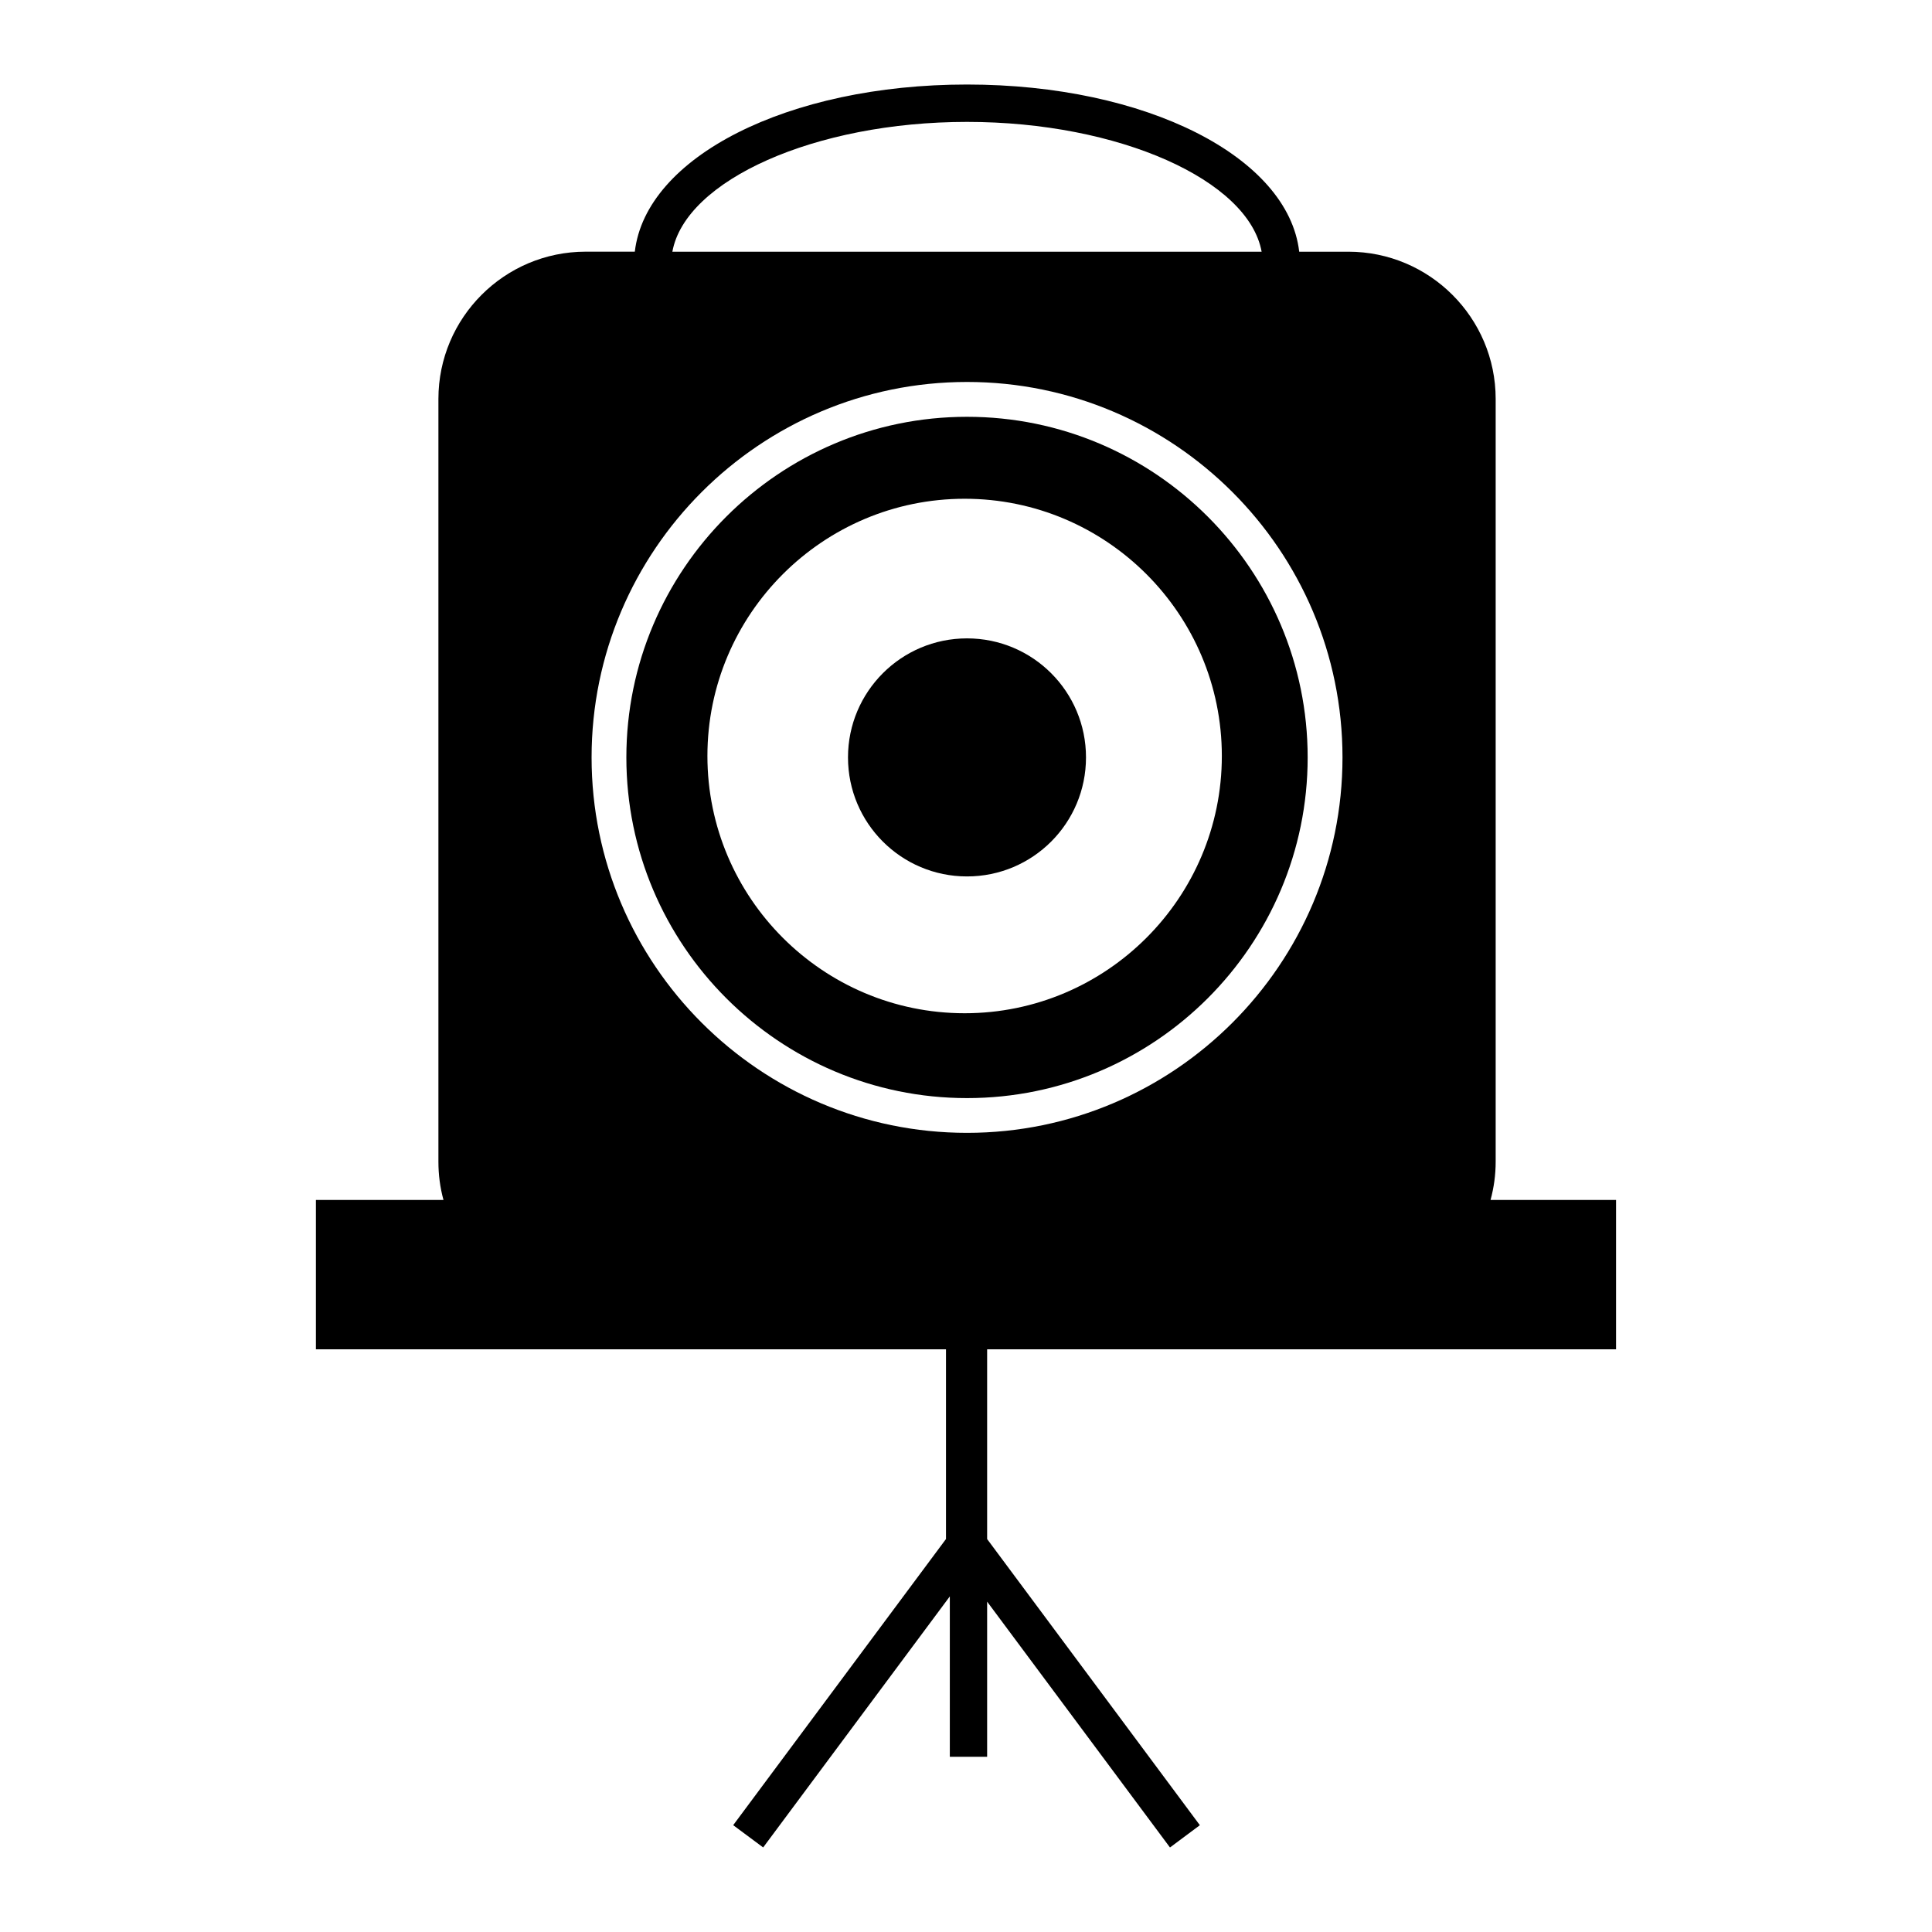
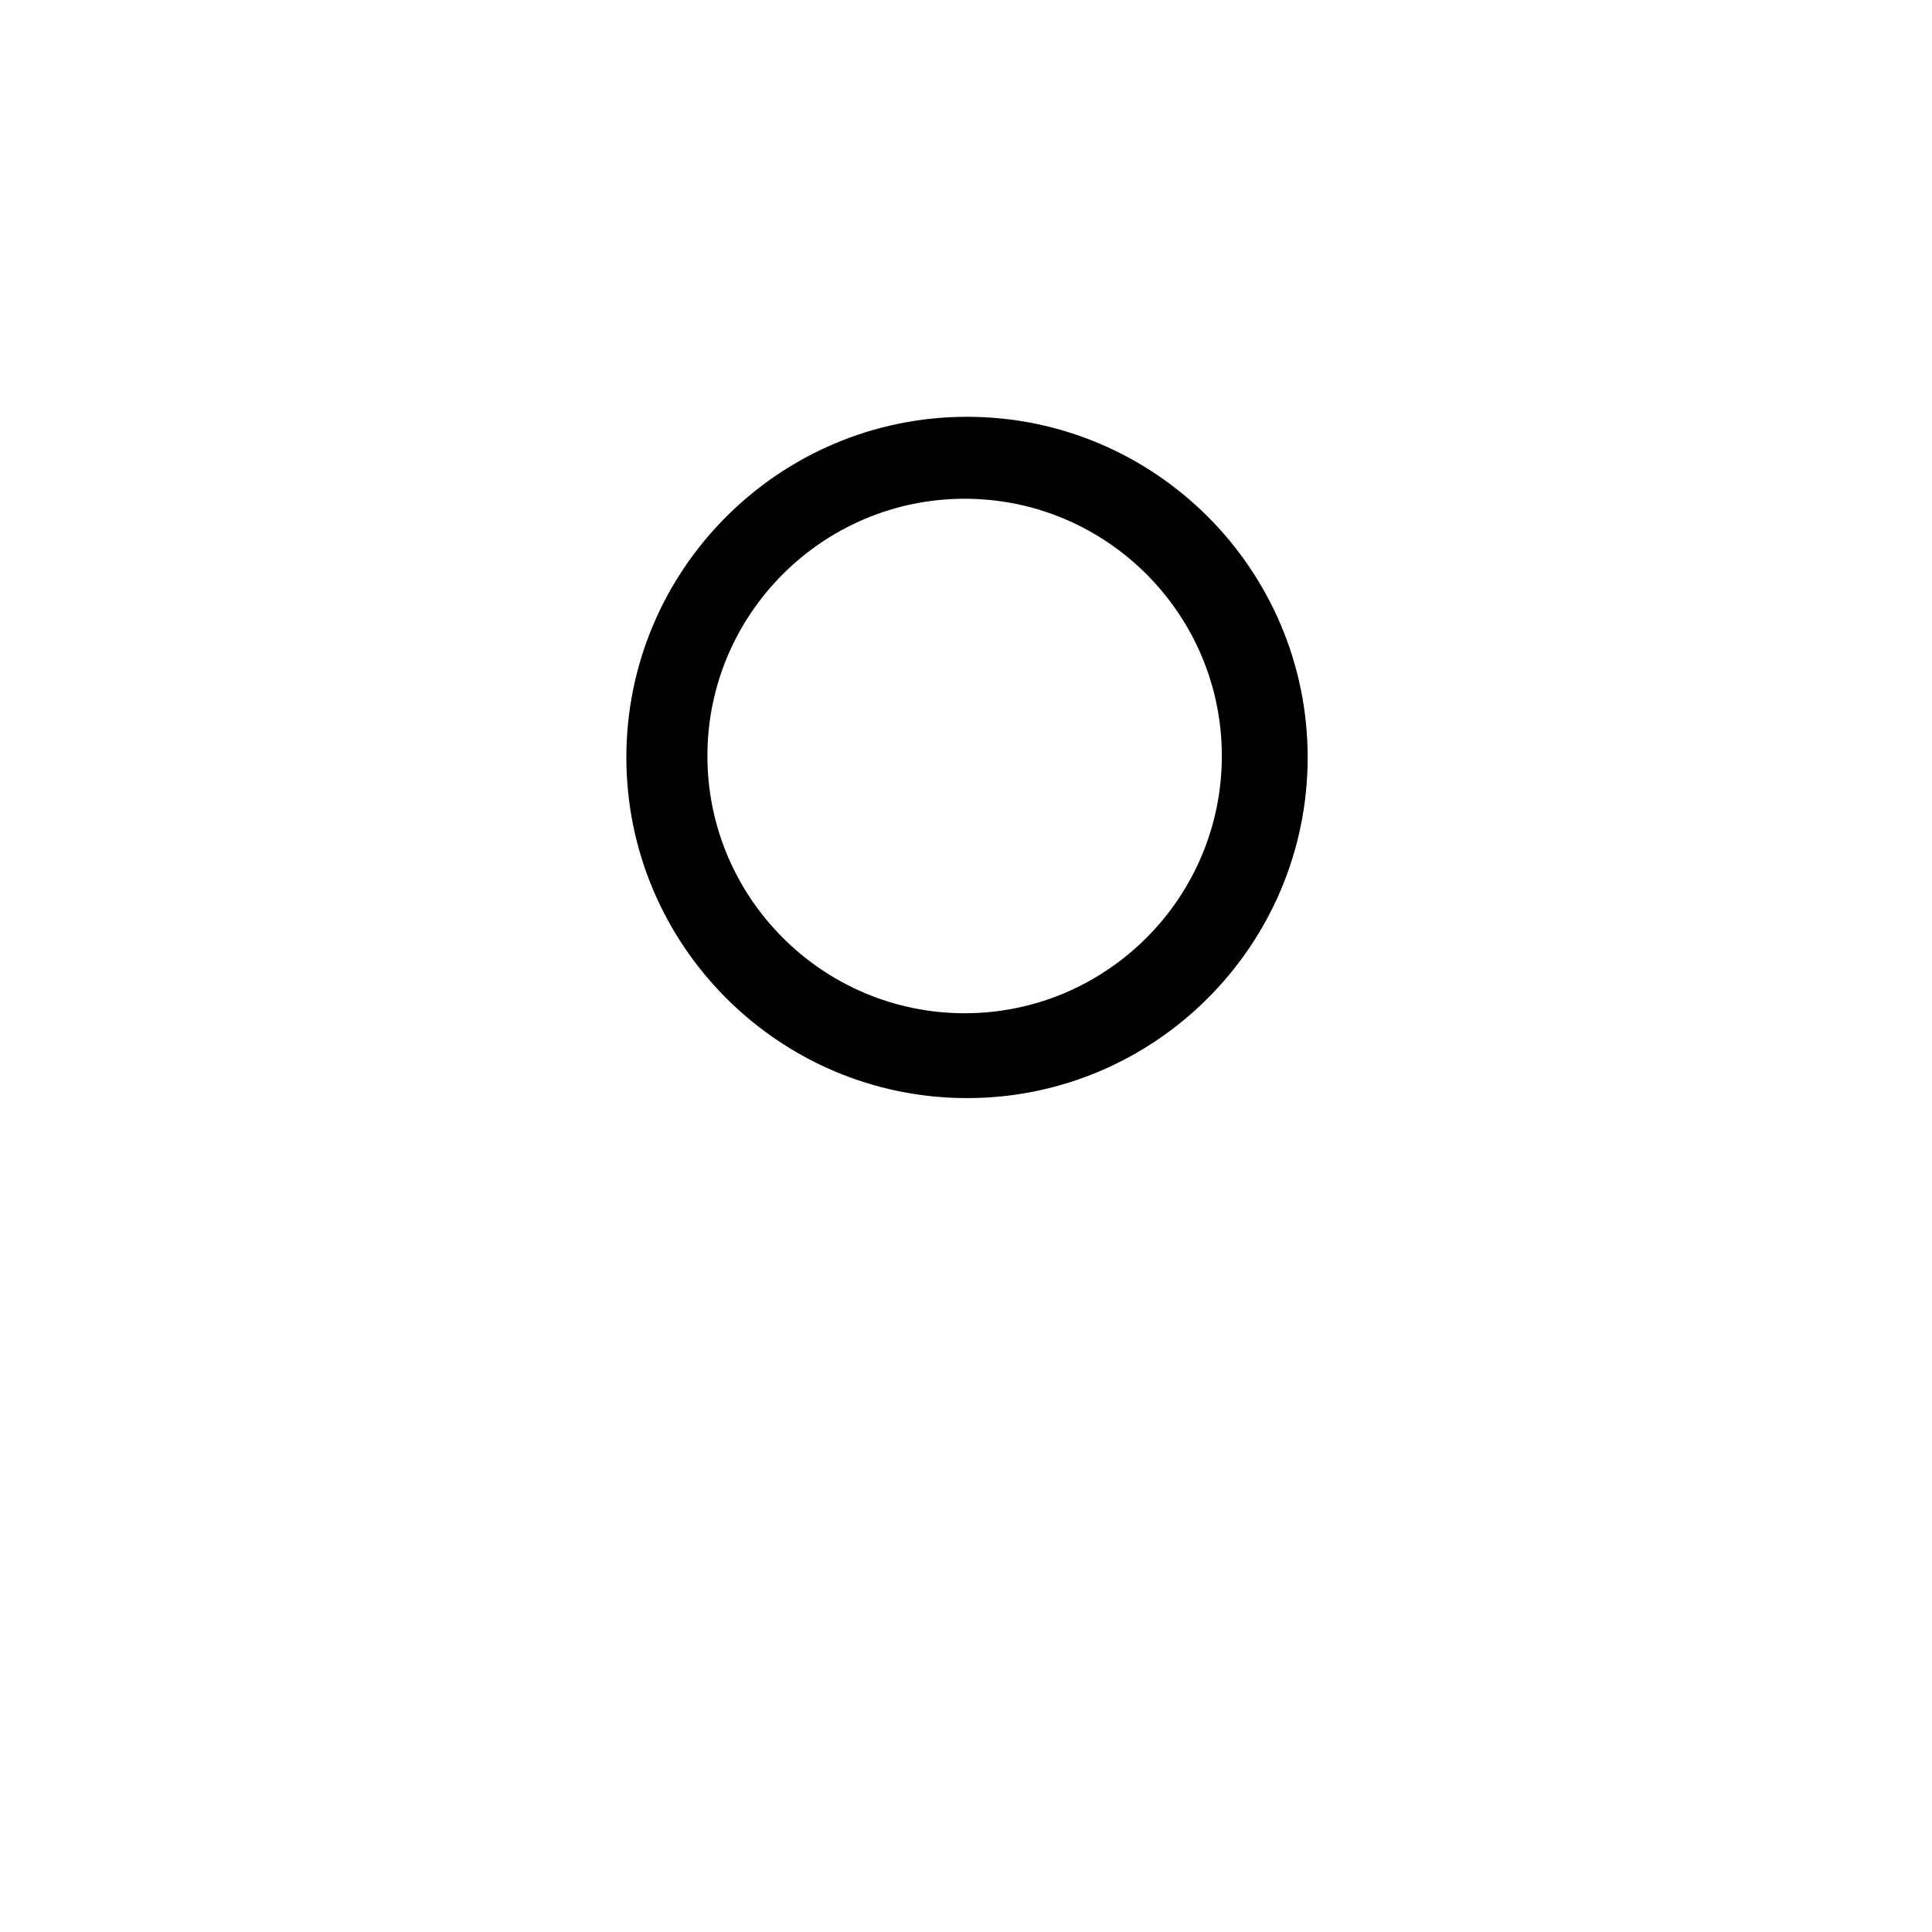
<svg xmlns="http://www.w3.org/2000/svg" version="1.1" id="Layer_1" x="0px" y="0px" width="64px" height="64px" viewBox="0 0 64 64" enable-background="new 0 0 64 64" xml:space="preserve">
  <g>
    <g>
      <path d="M32.034,13.807c-6.222,0-11.285,5.062-11.285,11.284s5.063,11.285,11.285,11.285c6.225,0,11.284-5.063,11.284-11.285    S38.259,13.807,32.034,13.807z M31.956,33.565c-4.7,0-8.522-3.824-8.522-8.522c0-4.699,3.822-8.521,8.522-8.521    c4.698,0,8.519,3.822,8.519,8.521C40.475,29.742,36.654,33.565,31.956,33.565z" />
    </g>
    <g>
-       <path d="M32.033,21.147c-2.178,0-3.942,1.766-3.942,3.943c0,2.179,1.765,3.943,3.942,3.943c2.181,0,3.942-1.765,3.942-3.943    C35.976,22.914,34.214,21.147,32.033,21.147z" />
-     </g>
+       </g>
    <g>
-       <path d="M53.534,44.697V39.75h-4.158c0.112-0.41,0.17-0.834,0.17-1.269V13.216c0-2.689-2.189-4.878-4.88-4.878h-1.628    C42.674,5.204,37.979,2.8,32.033,2.8c-5.943,0-10.639,2.404-11.004,5.537H19.4c-2.69,0-4.877,2.189-4.877,4.878v25.266    c0,0.435,0.055,0.858,0.168,1.269h-4.226v4.947h20.872v6.285l-7.049,9.479l0.993,0.738l6.183-8.316v5.312h1.236v-5.139    l6.057,8.144l0.99-0.738l-7.047-9.479v-6.285H53.534z M32.033,4.038c5.039,0,9.328,1.932,9.76,4.3h-19.52    C22.705,5.969,26.995,4.038,32.033,4.038z M32.034,37.527c-6.857,0-12.437-5.581-12.437-12.437c0-6.857,5.58-12.437,12.437-12.437    c6.857,0,12.438,5.58,12.438,12.437C44.472,31.947,38.892,37.527,32.034,37.527z" />
-     </g>
+       </g>
  </g>
</svg>